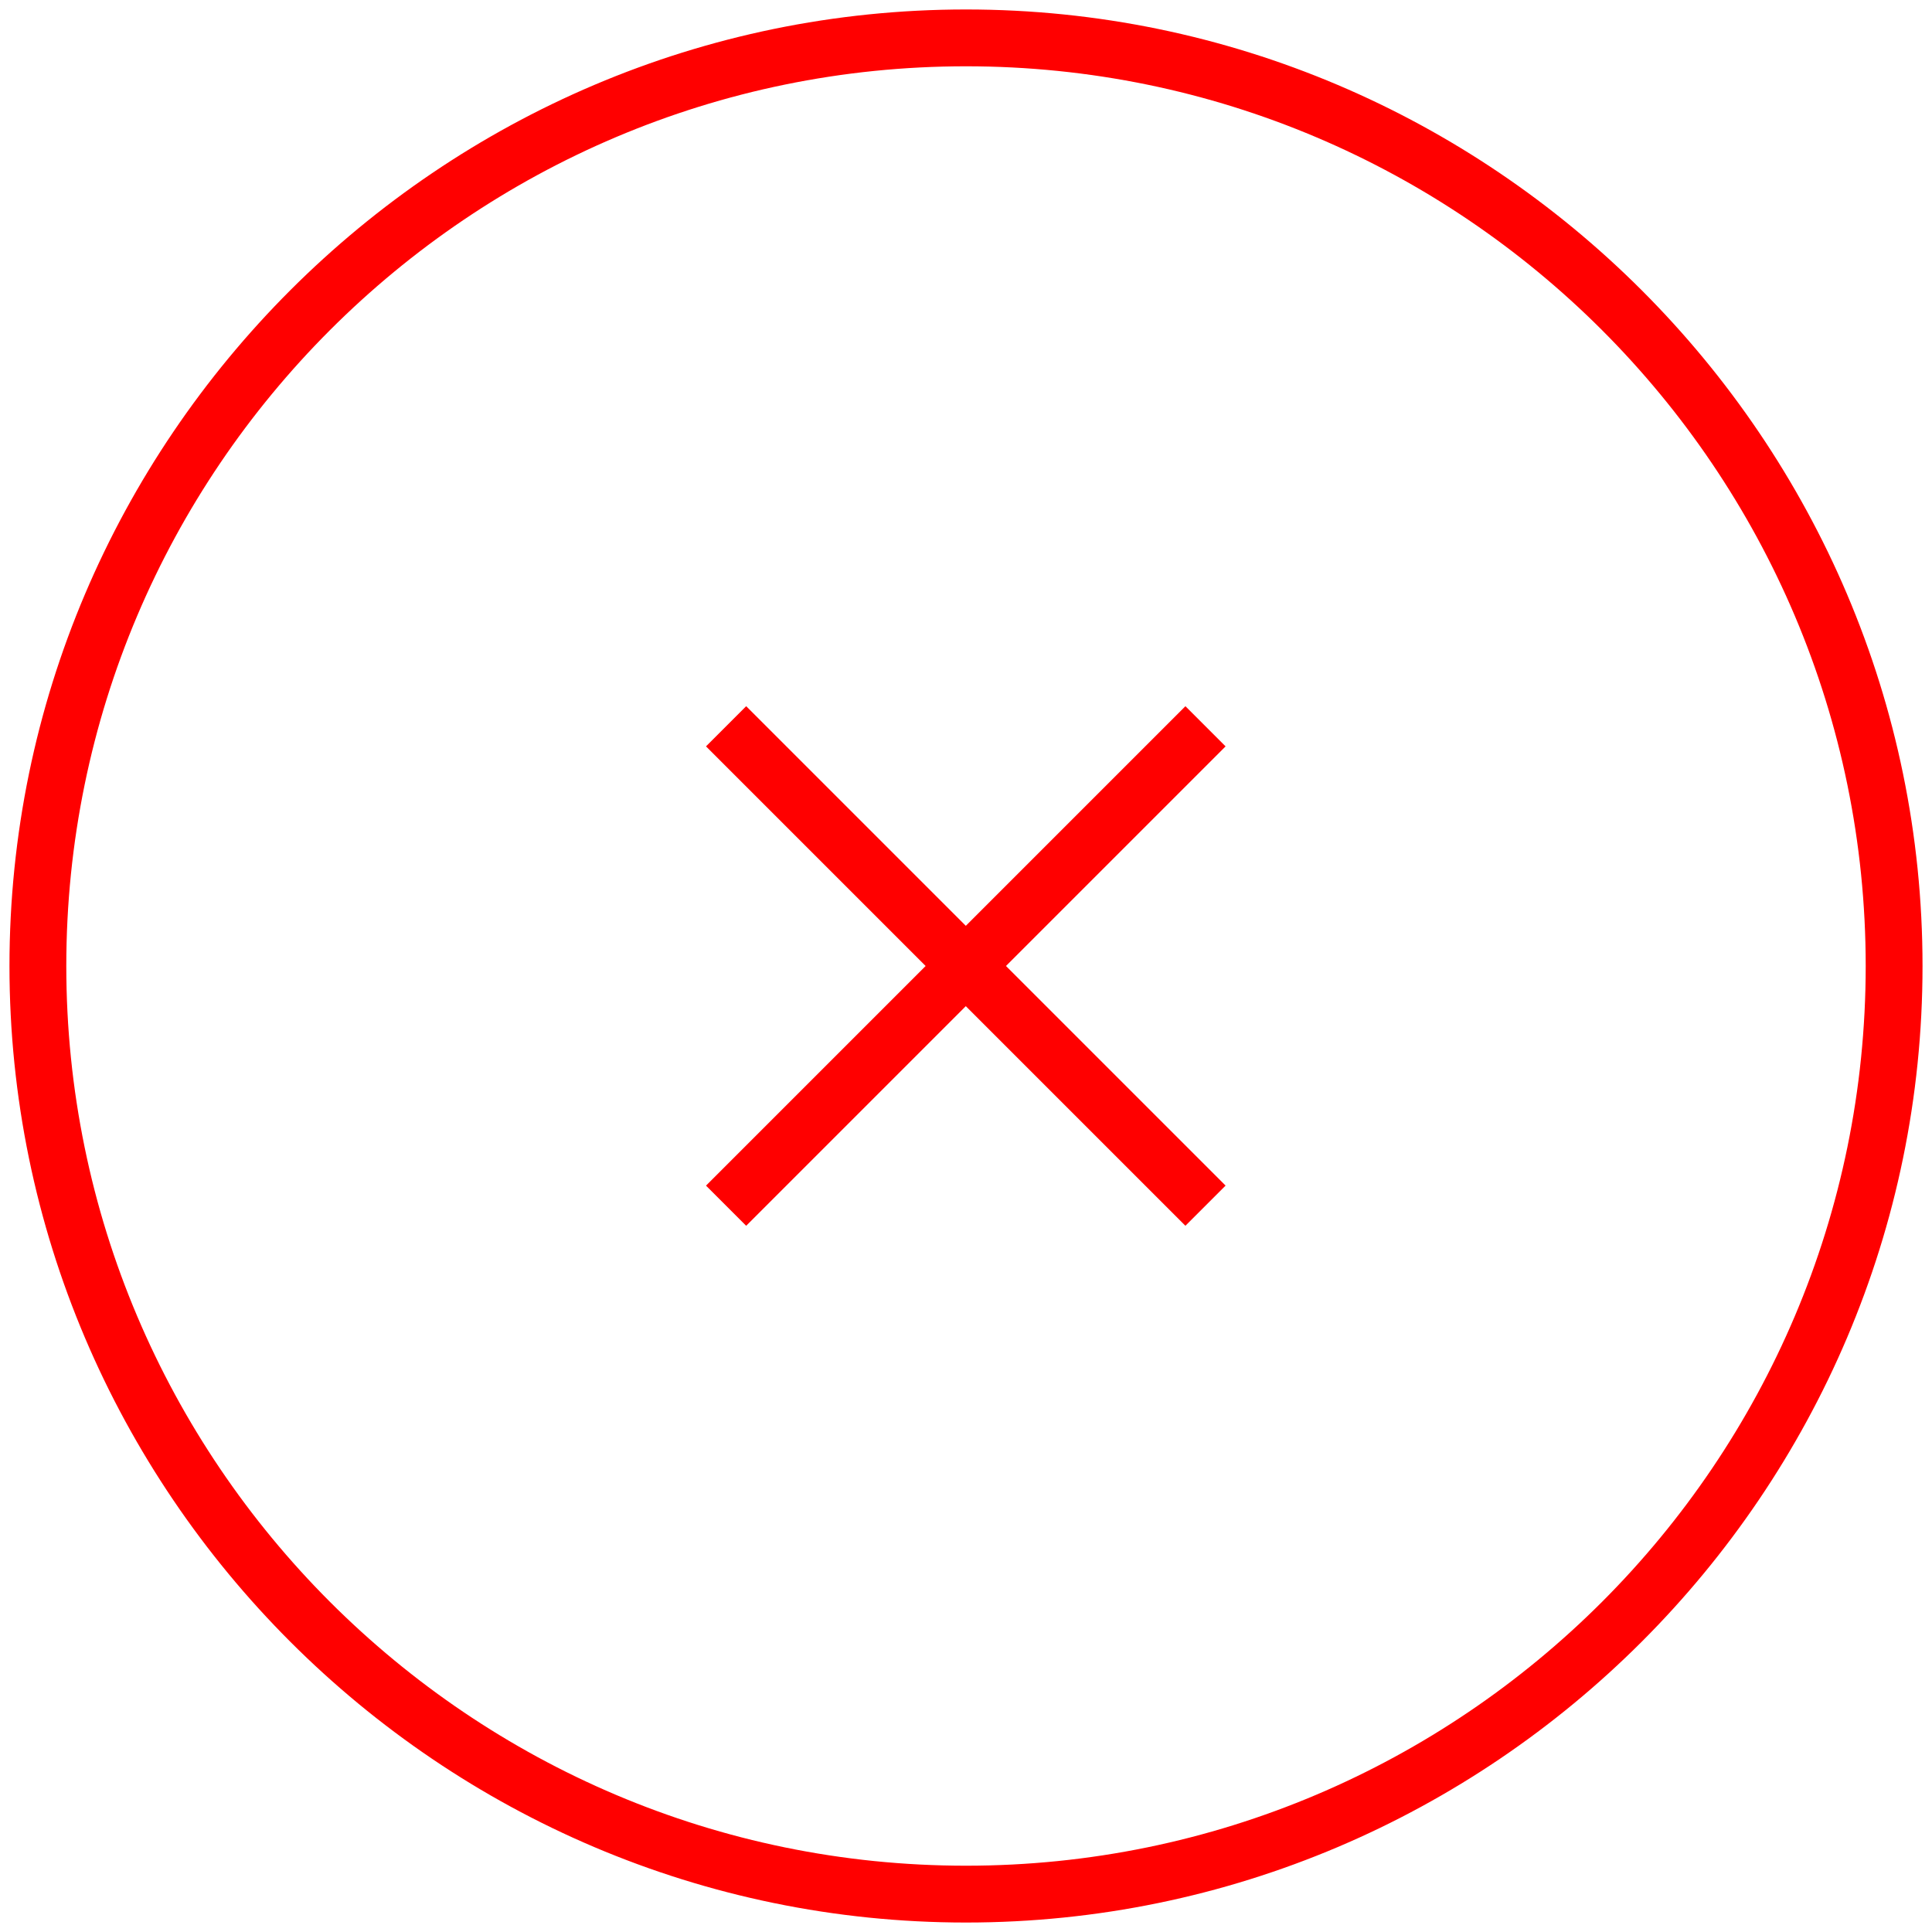
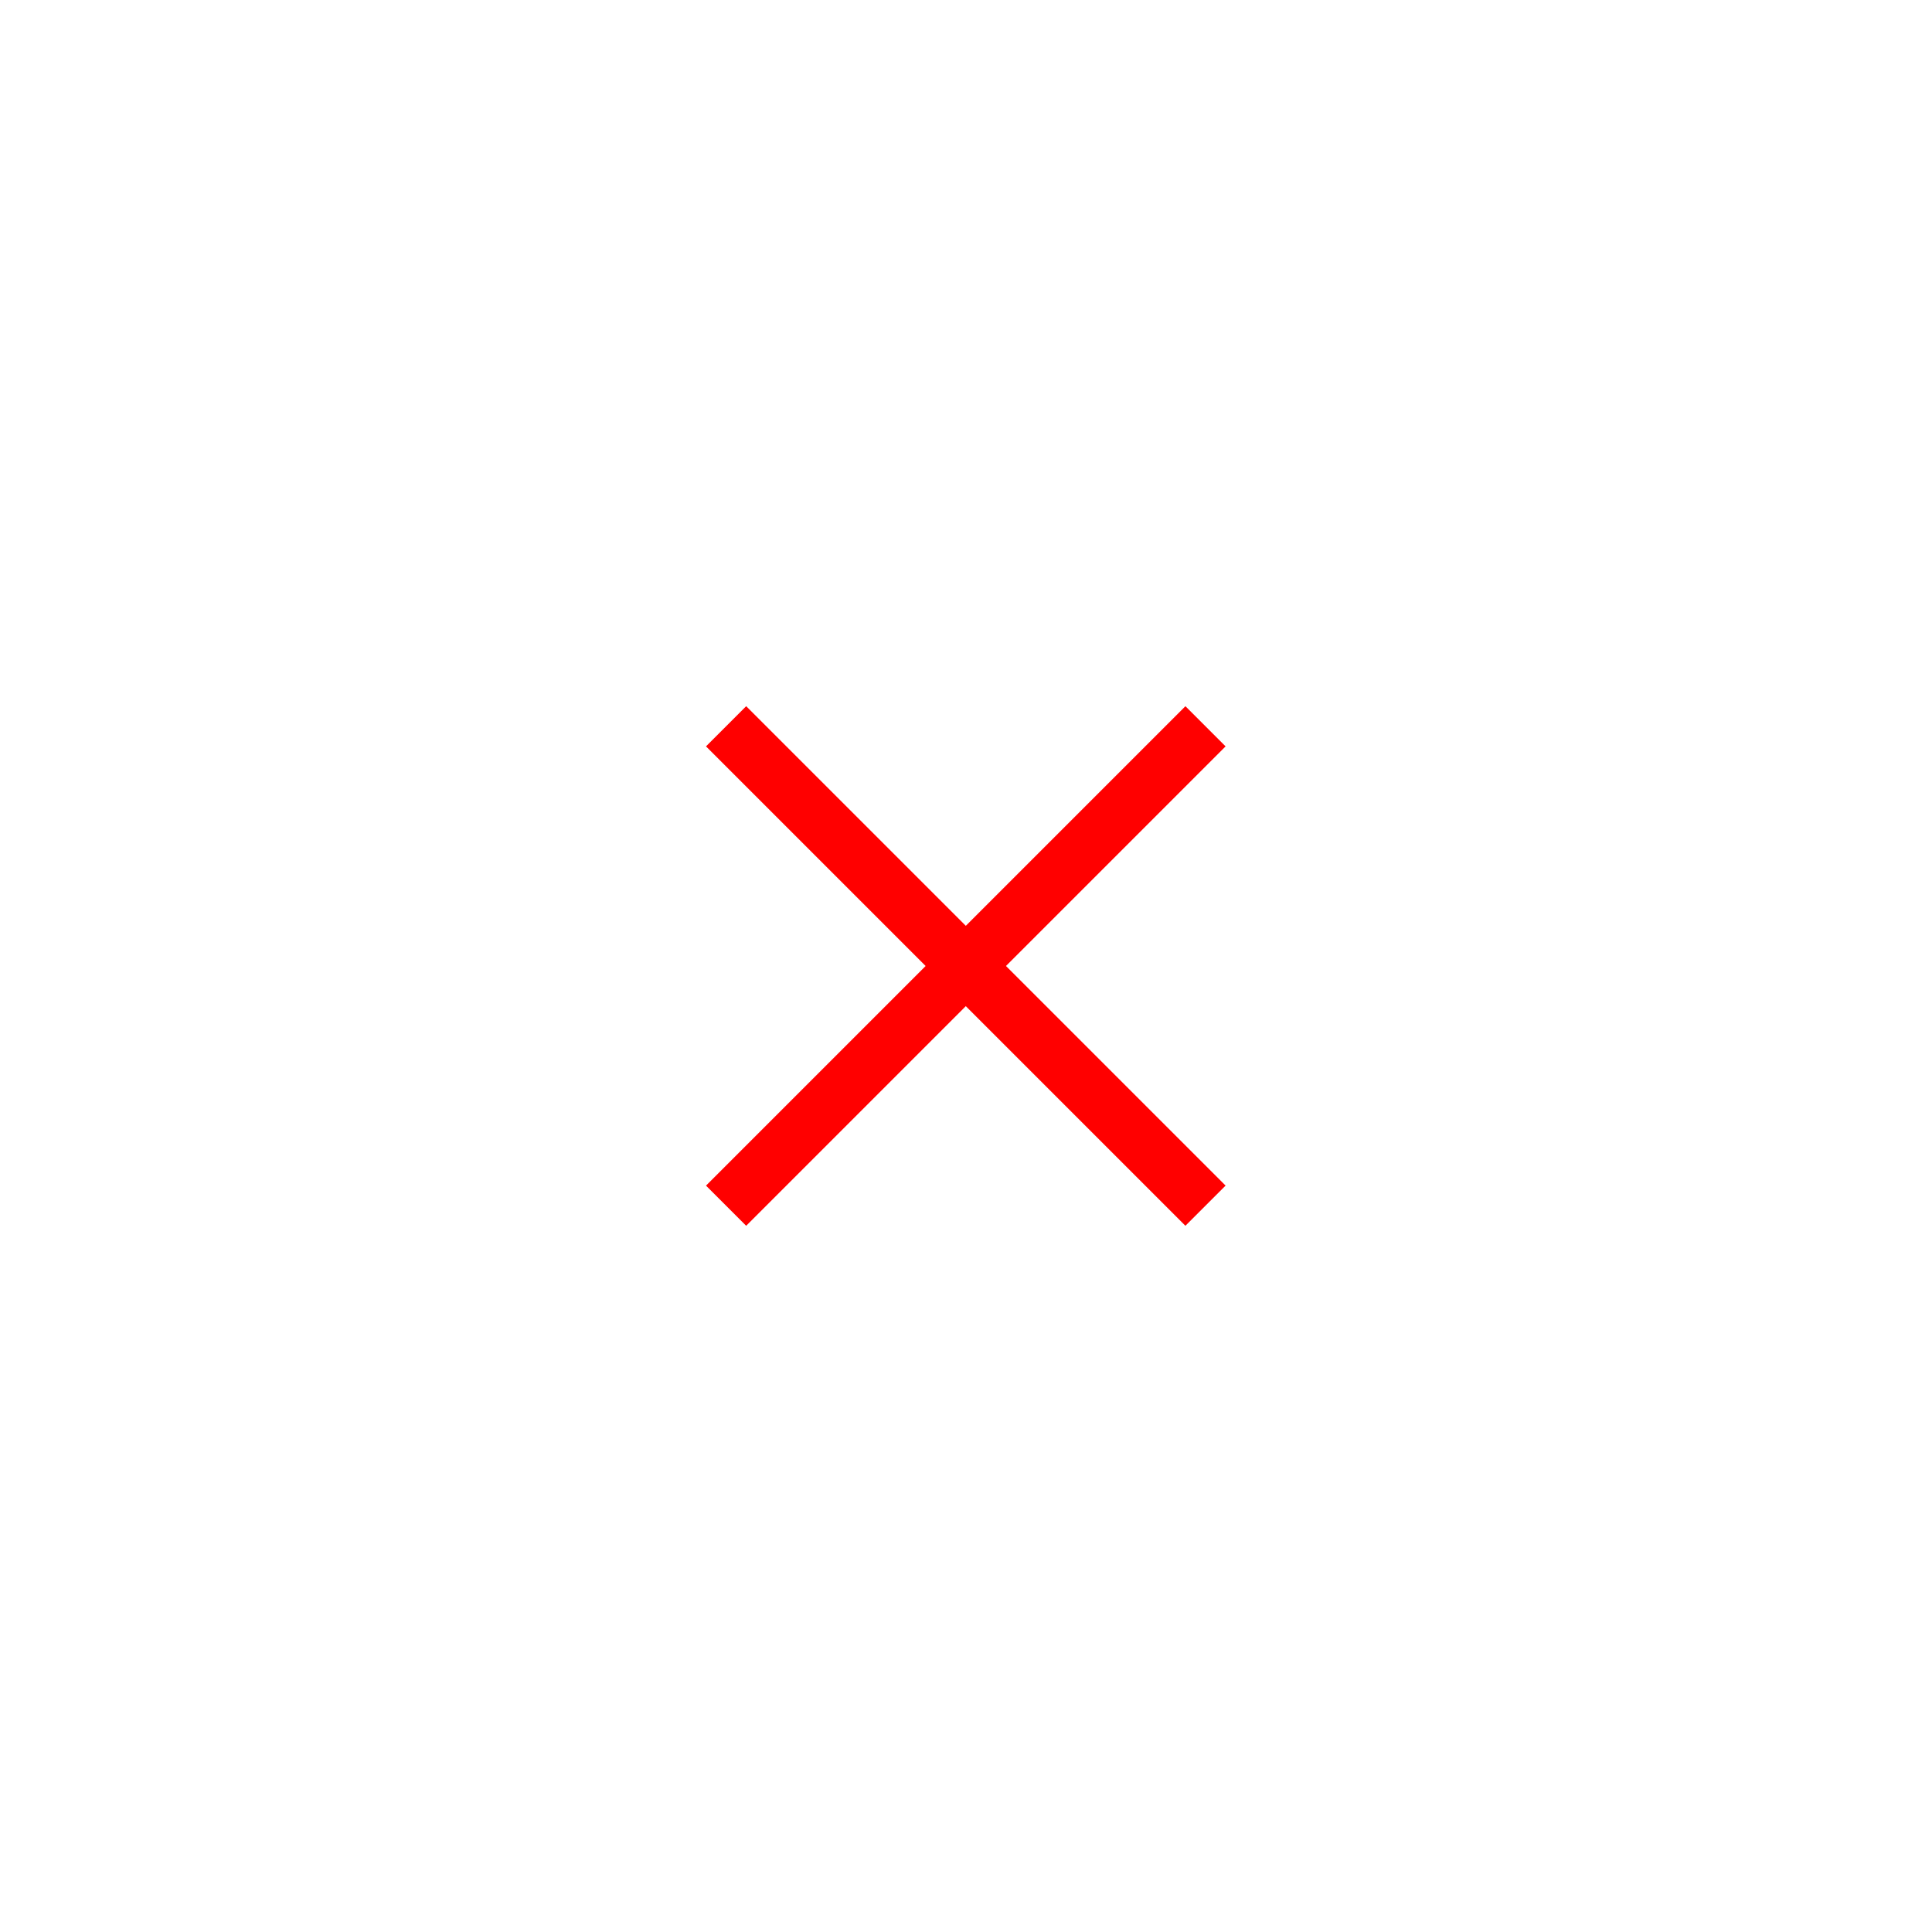
<svg xmlns="http://www.w3.org/2000/svg" version="1.1" id="Layer_1" x="0px" y="0px" viewBox="0 0 102 102" style="enable-background:new 0 0 102 102;" xml:space="preserve">
  <style type="text/css">
	.st0{fill:#FF0000;}
</style>
  <title>Group 2</title>
  <desc>Created with Sketch.</desc>
  <g id="maket-cashback">
    <g id="head_1280-copy-28" transform="translate(-169, -1892)">
      <g id="Group-2" transform="translate(171, 1894)">
        <g id="Oval-2">
-           <path class="st0" d="M49,99.5C21.2,99.5-1.5,76.8-1.5,49S21.2-1.5,49-1.5S99.5,21.2,99.5,49S76.8,99.5,49,99.5z M49,1.5      C22.8,1.5,1.5,22.8,1.5,49S22.8,96.5,49,96.5S96.5,75.2,96.5,49S75.2,1.5,49,1.5z" />
-         </g>
+           </g>
      </g>
    </g>
  </g>
  <g>
    <g>
      <rect x="49.5" y="33.1" transform="matrix(0.707 -0.707 0.707 0.707 -21.125 50.999)" class="st0" width="3" height="35.8" />
    </g>
    <g>
      <rect x="33.1" y="49.5" transform="matrix(0.707 -0.707 0.707 0.707 -21.125 51)" class="st0" width="35.8" height="3" />
    </g>
  </g>
</svg>